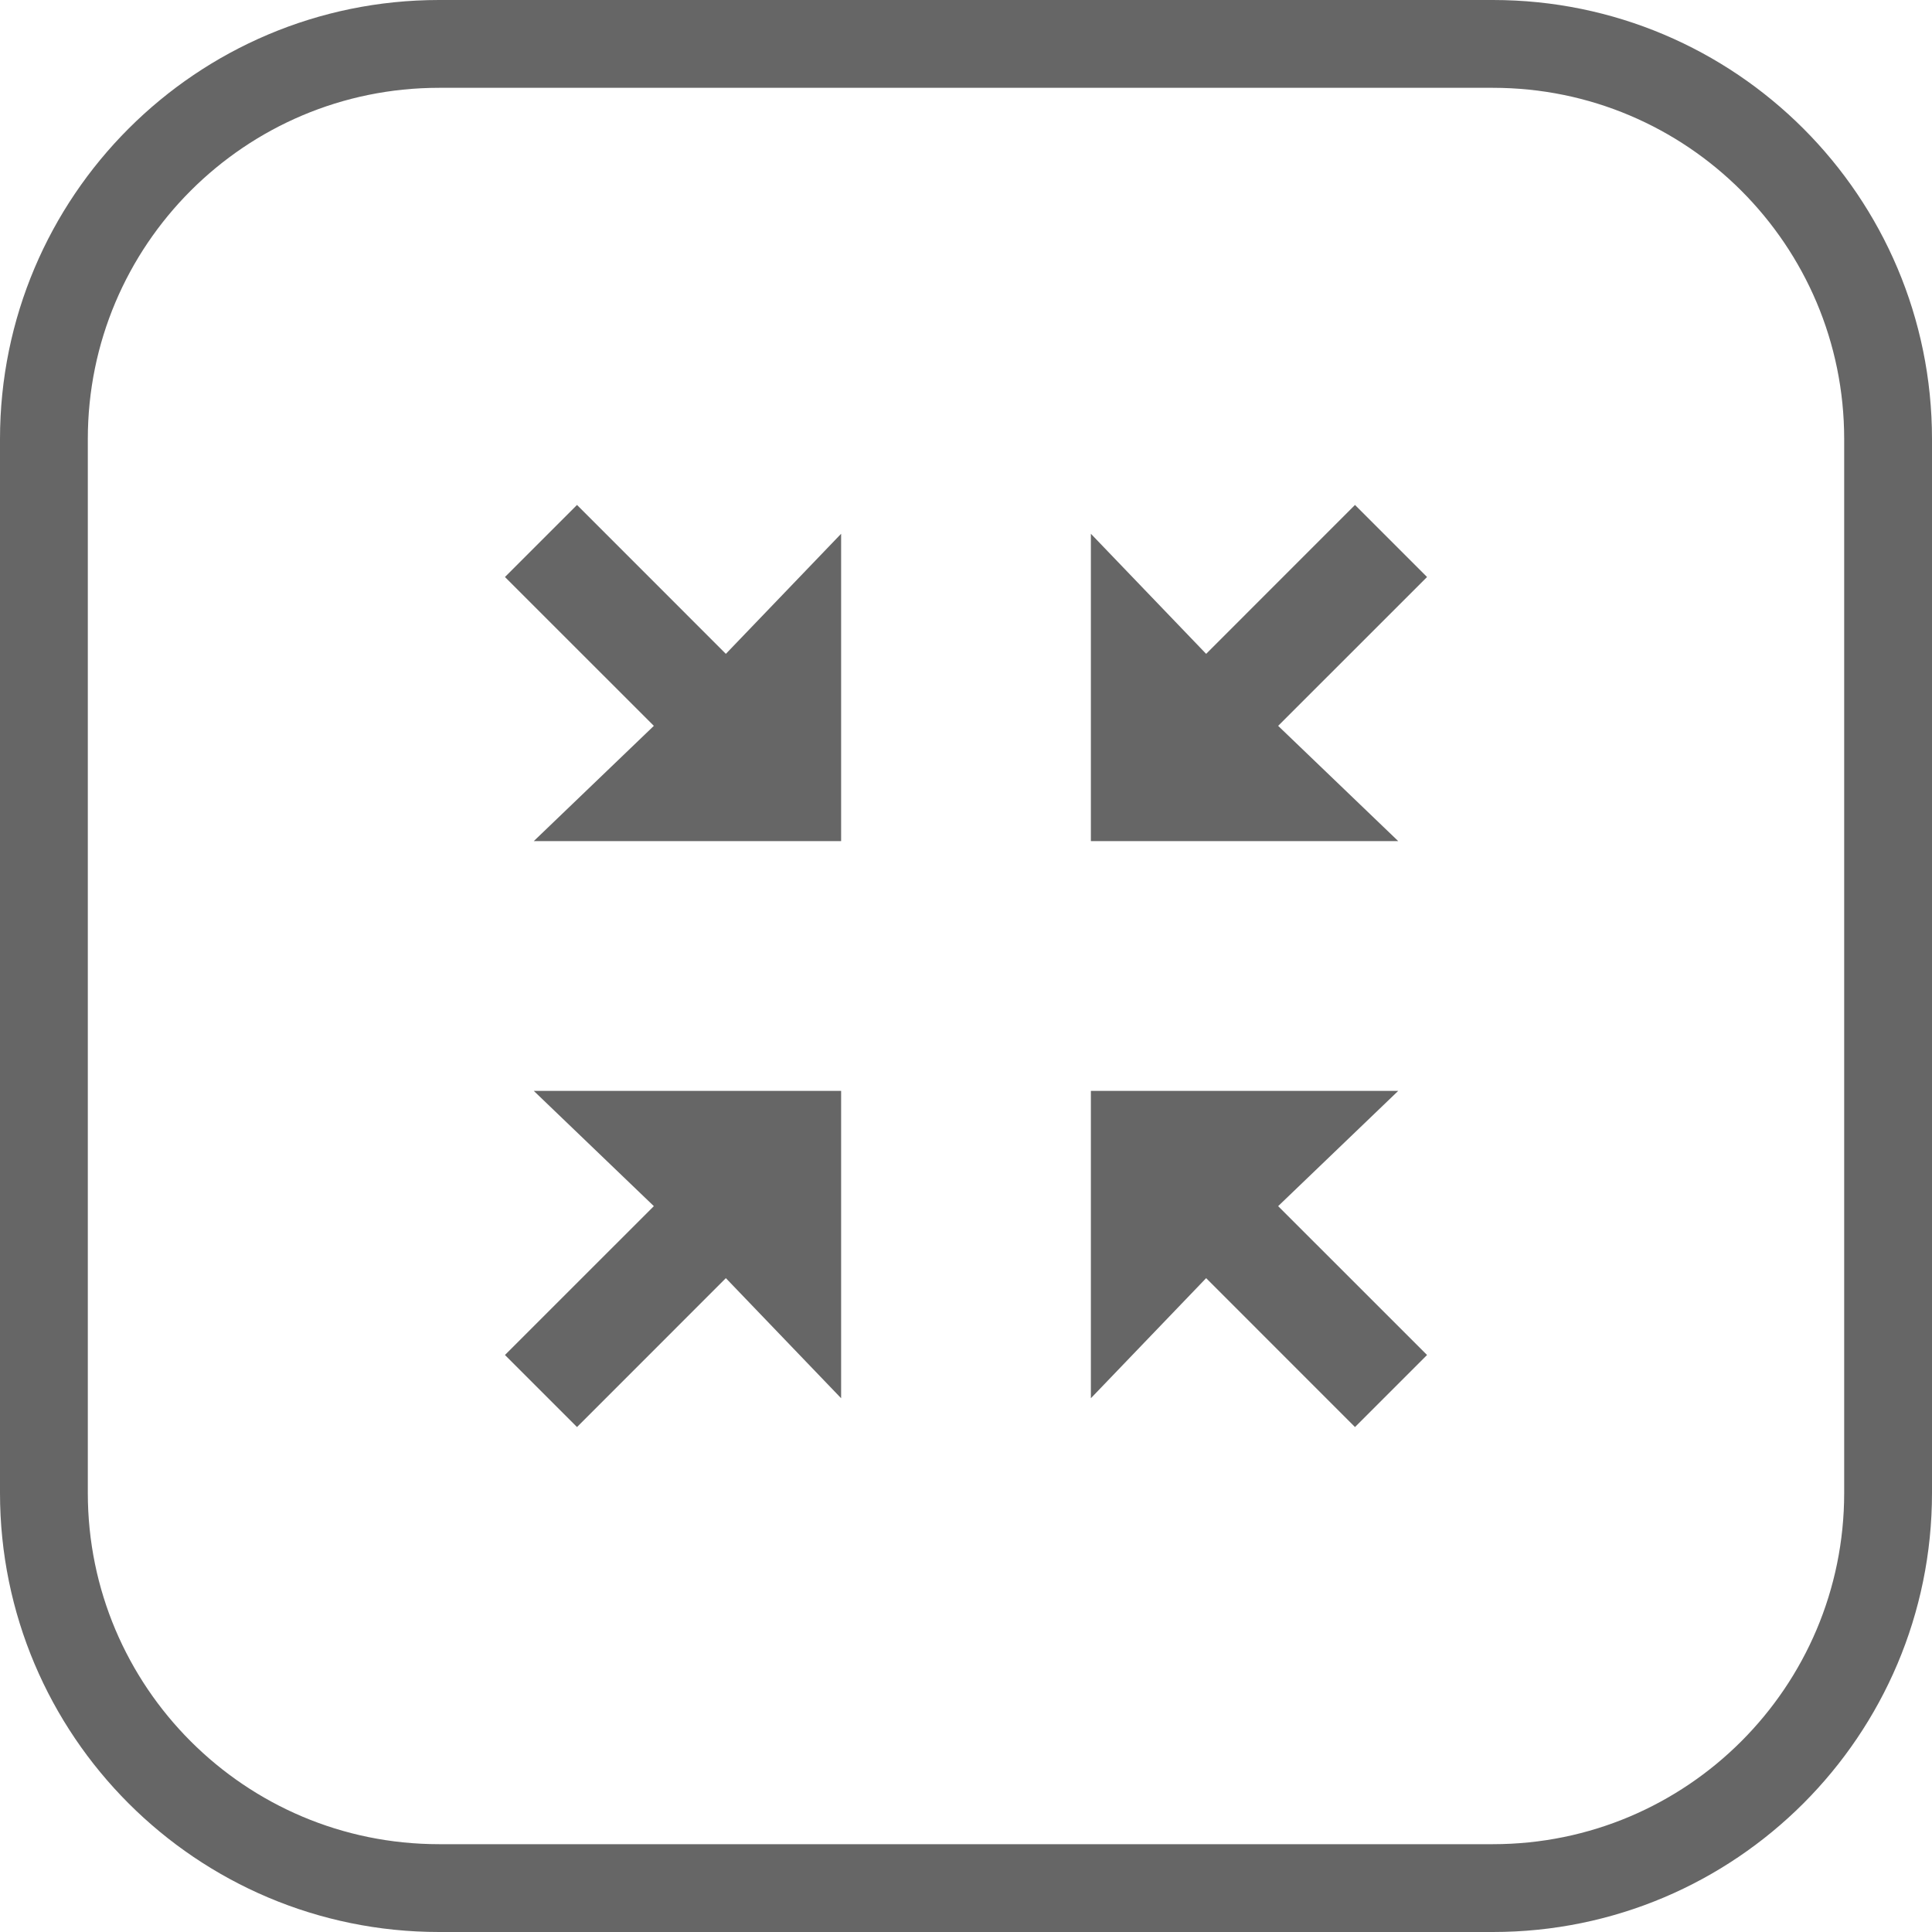
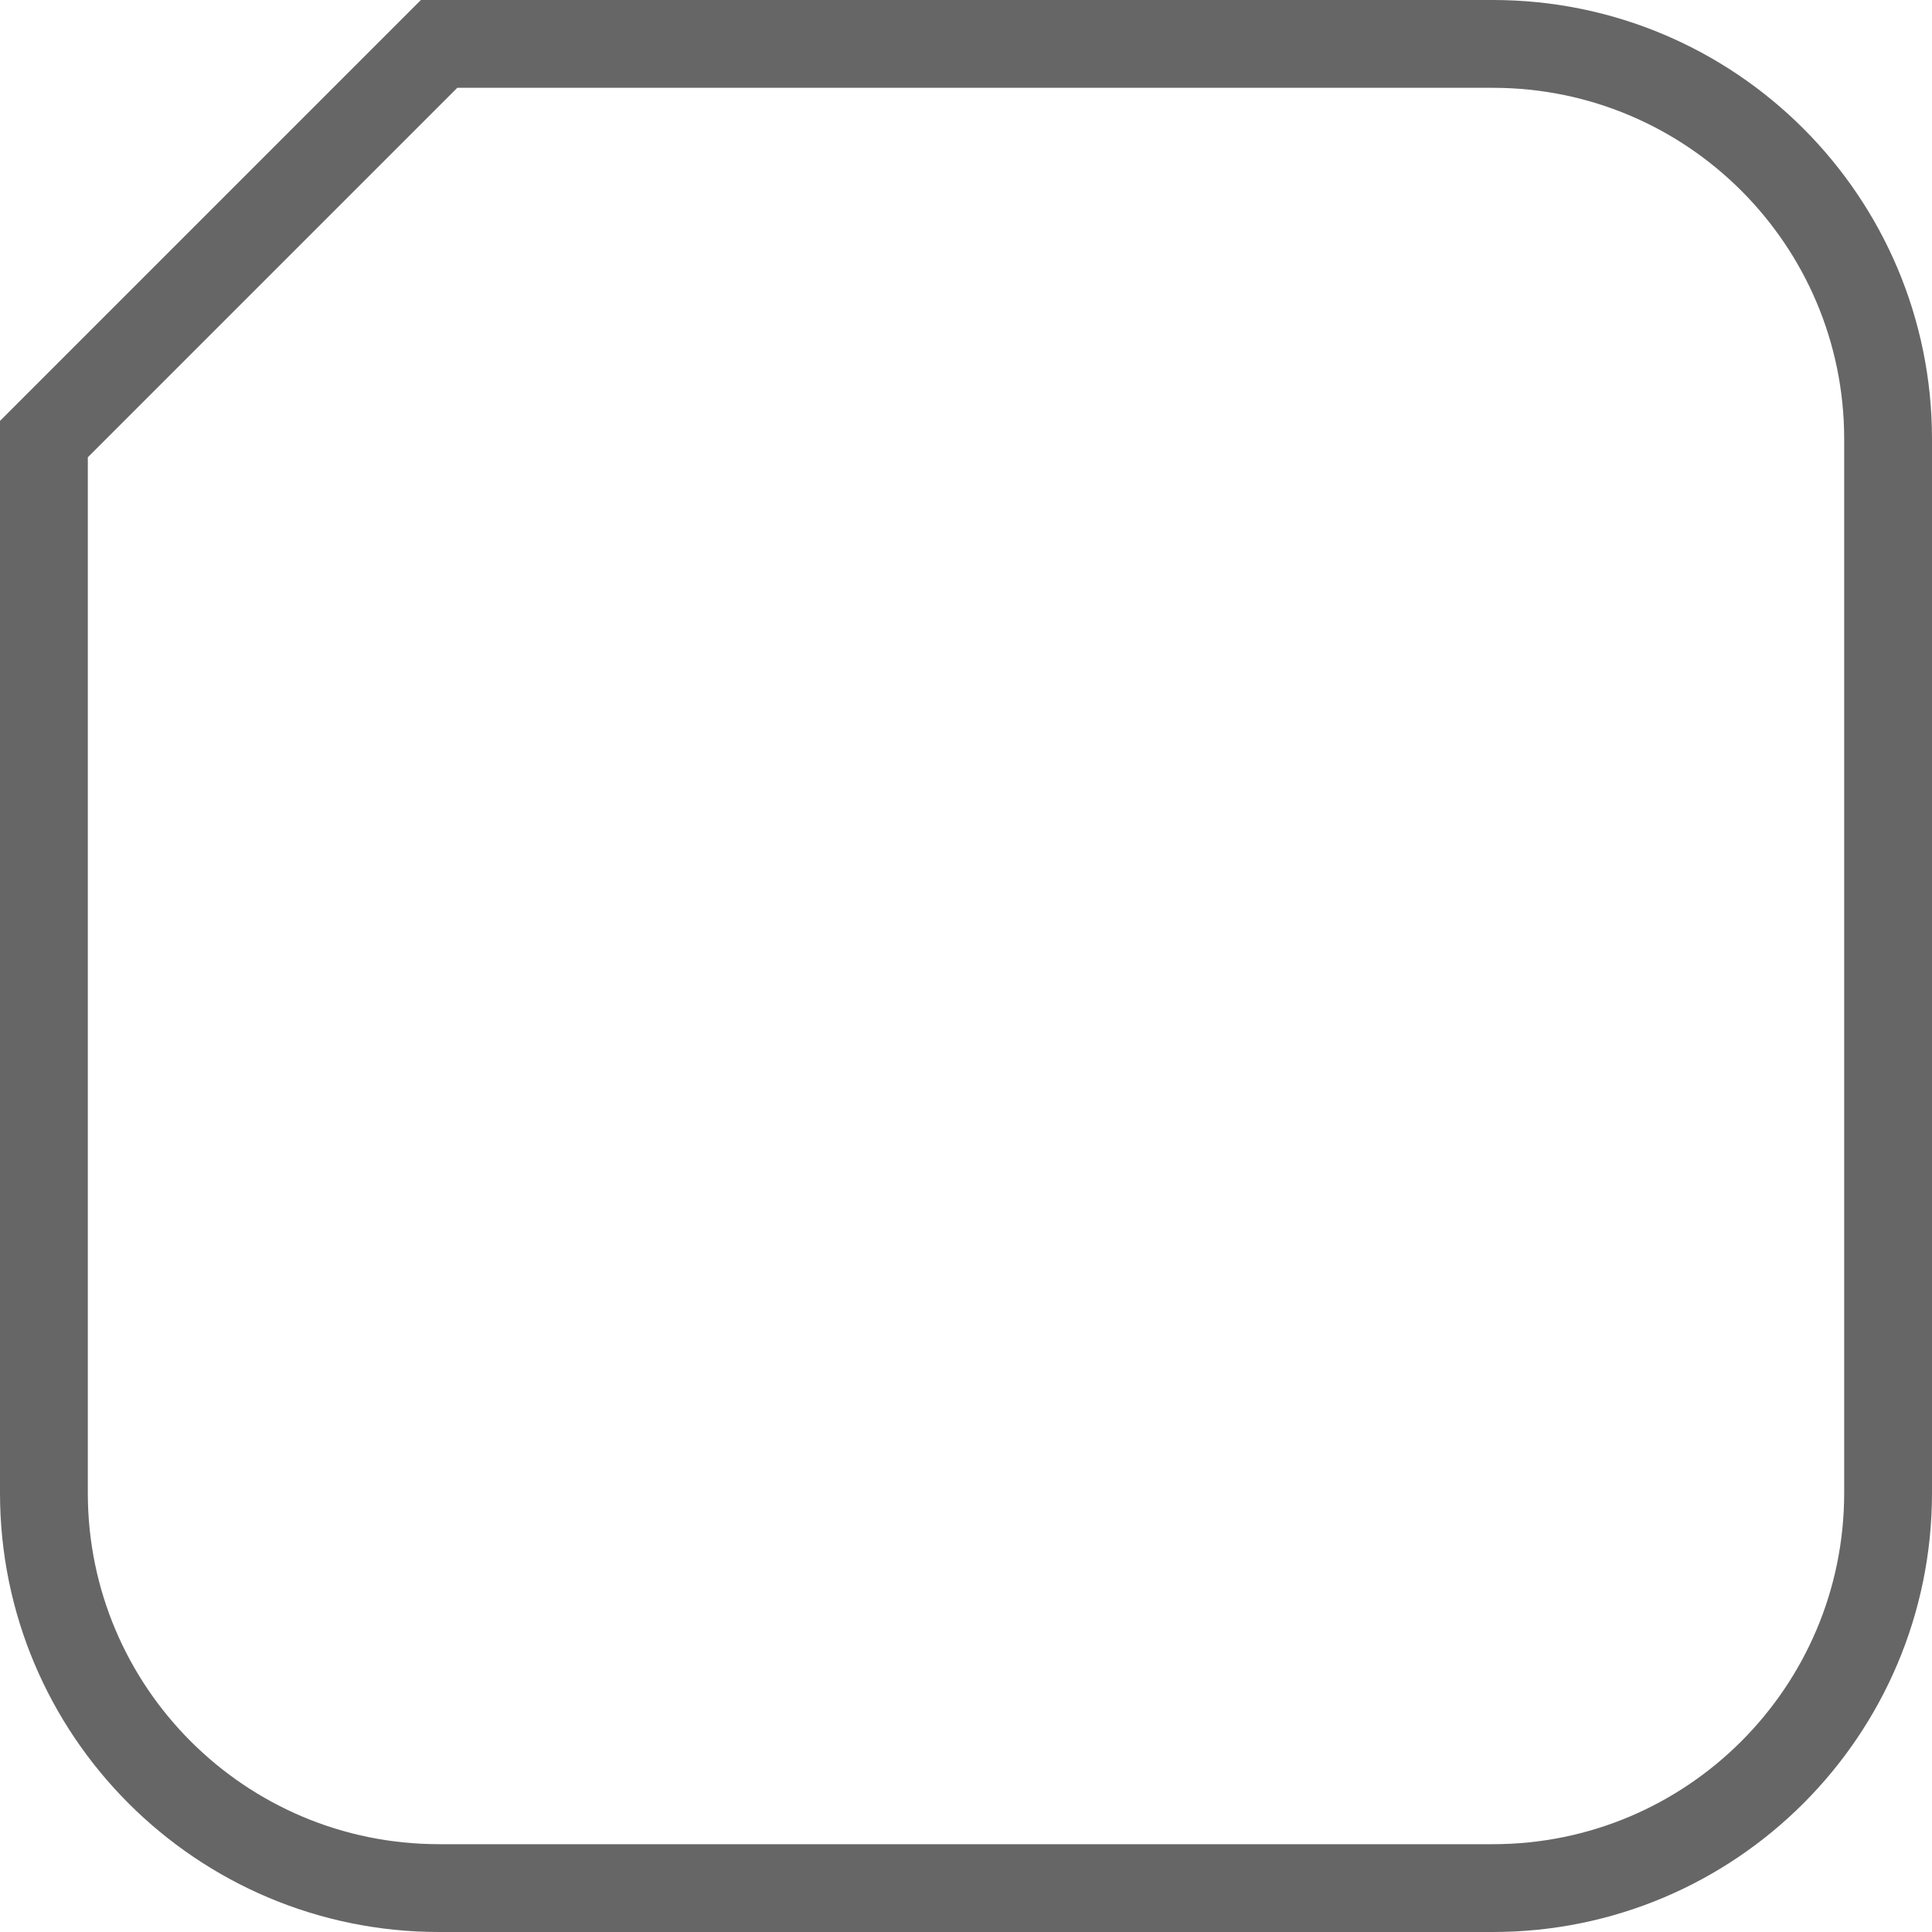
<svg xmlns="http://www.w3.org/2000/svg" width="44" height="44" viewBox="0 0 44 44" fill="none">
-   <path d="M10 1H34C38.971 1 43 5.029 43 10V34C43 38.971 38.971 43 34 43H10C5.029 43 1 38.971 1 34V10C1 5.029 5.029 1 10 1Z" stroke="#666666" stroke-width="2" />
-   <path d="M31.844 19.156L29.109 16.531L32.5 13.141L30.859 11.5L27.469 14.891L24.844 12.156V19.156H31.844ZM14.891 27.469L12.156 24.844H19.156V31.844L16.531 29.109L13.141 32.5L11.5 30.859L14.891 27.469ZM27.469 29.109L24.844 31.844V24.844H31.844L29.109 27.469L32.5 30.859L30.859 32.5L27.469 29.109ZM16.531 14.891L19.156 12.156V19.156H12.156L14.891 16.531L11.5 13.141L13.141 11.5L16.531 14.891Z" fill="#666666" />
+   <path d="M10 1H34C38.971 1 43 5.029 43 10V34C43 38.971 38.971 43 34 43H10C5.029 43 1 38.971 1 34V10Z" stroke="#666666" stroke-width="2" />
</svg>